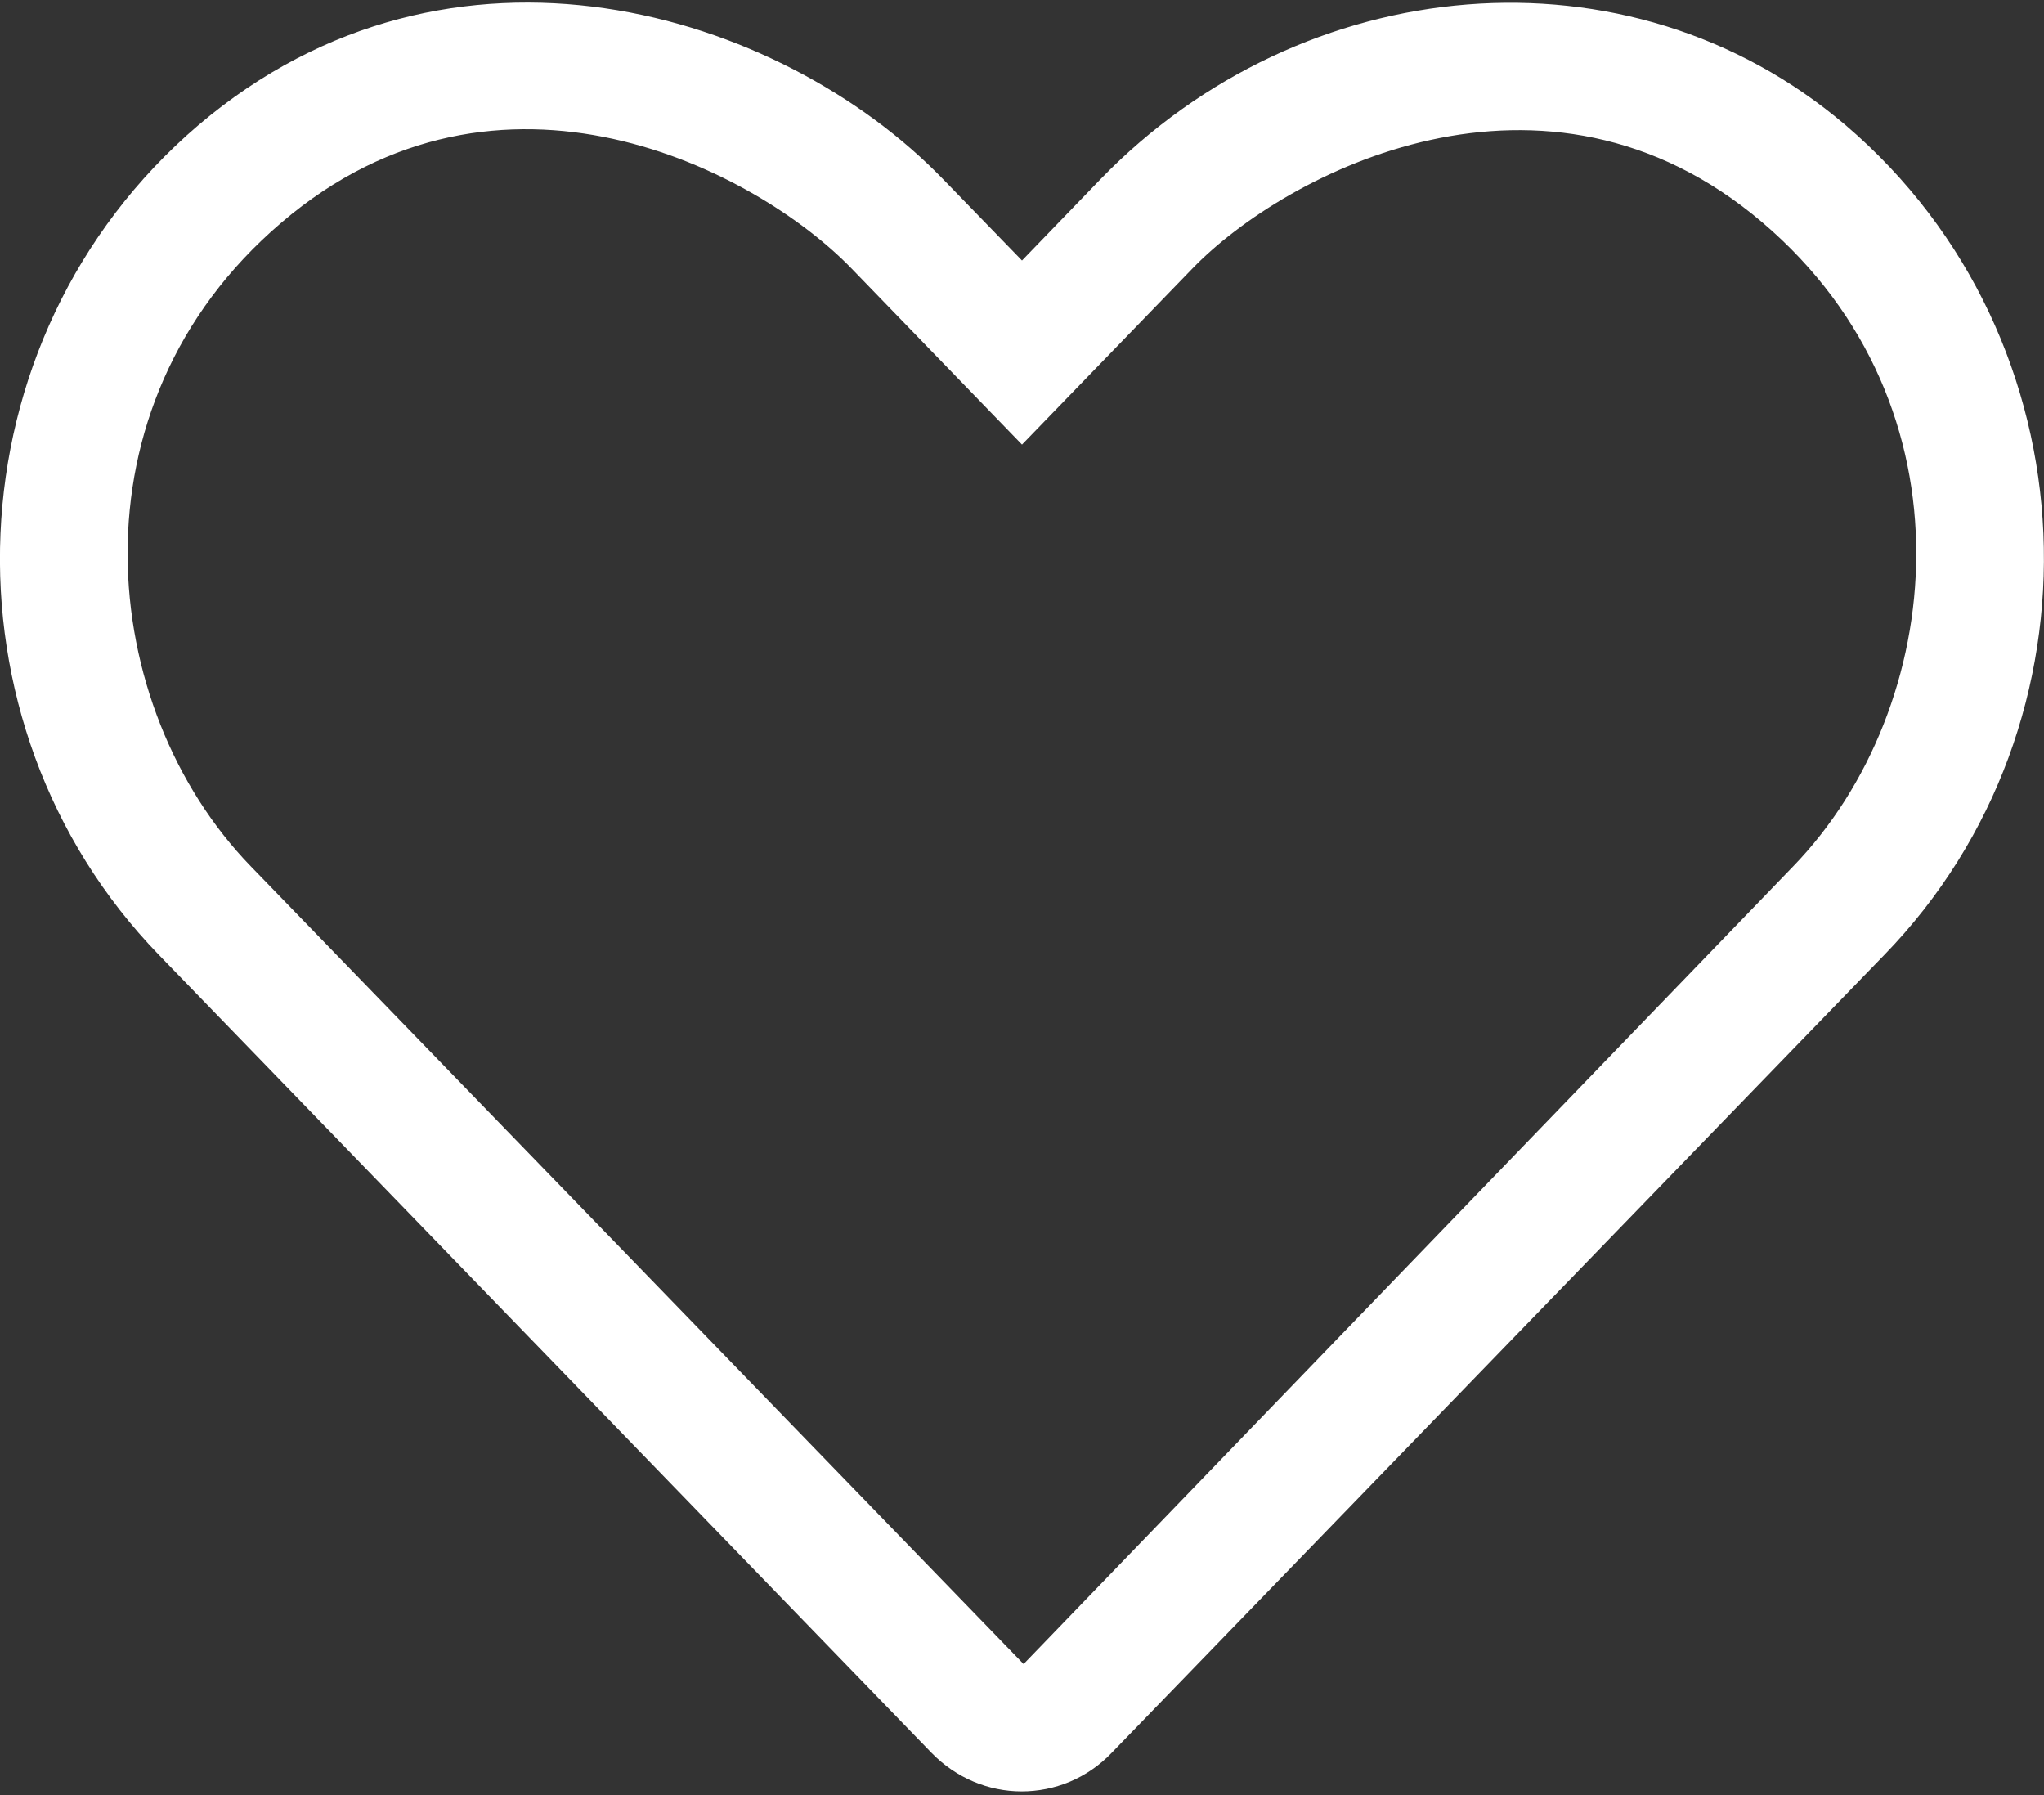
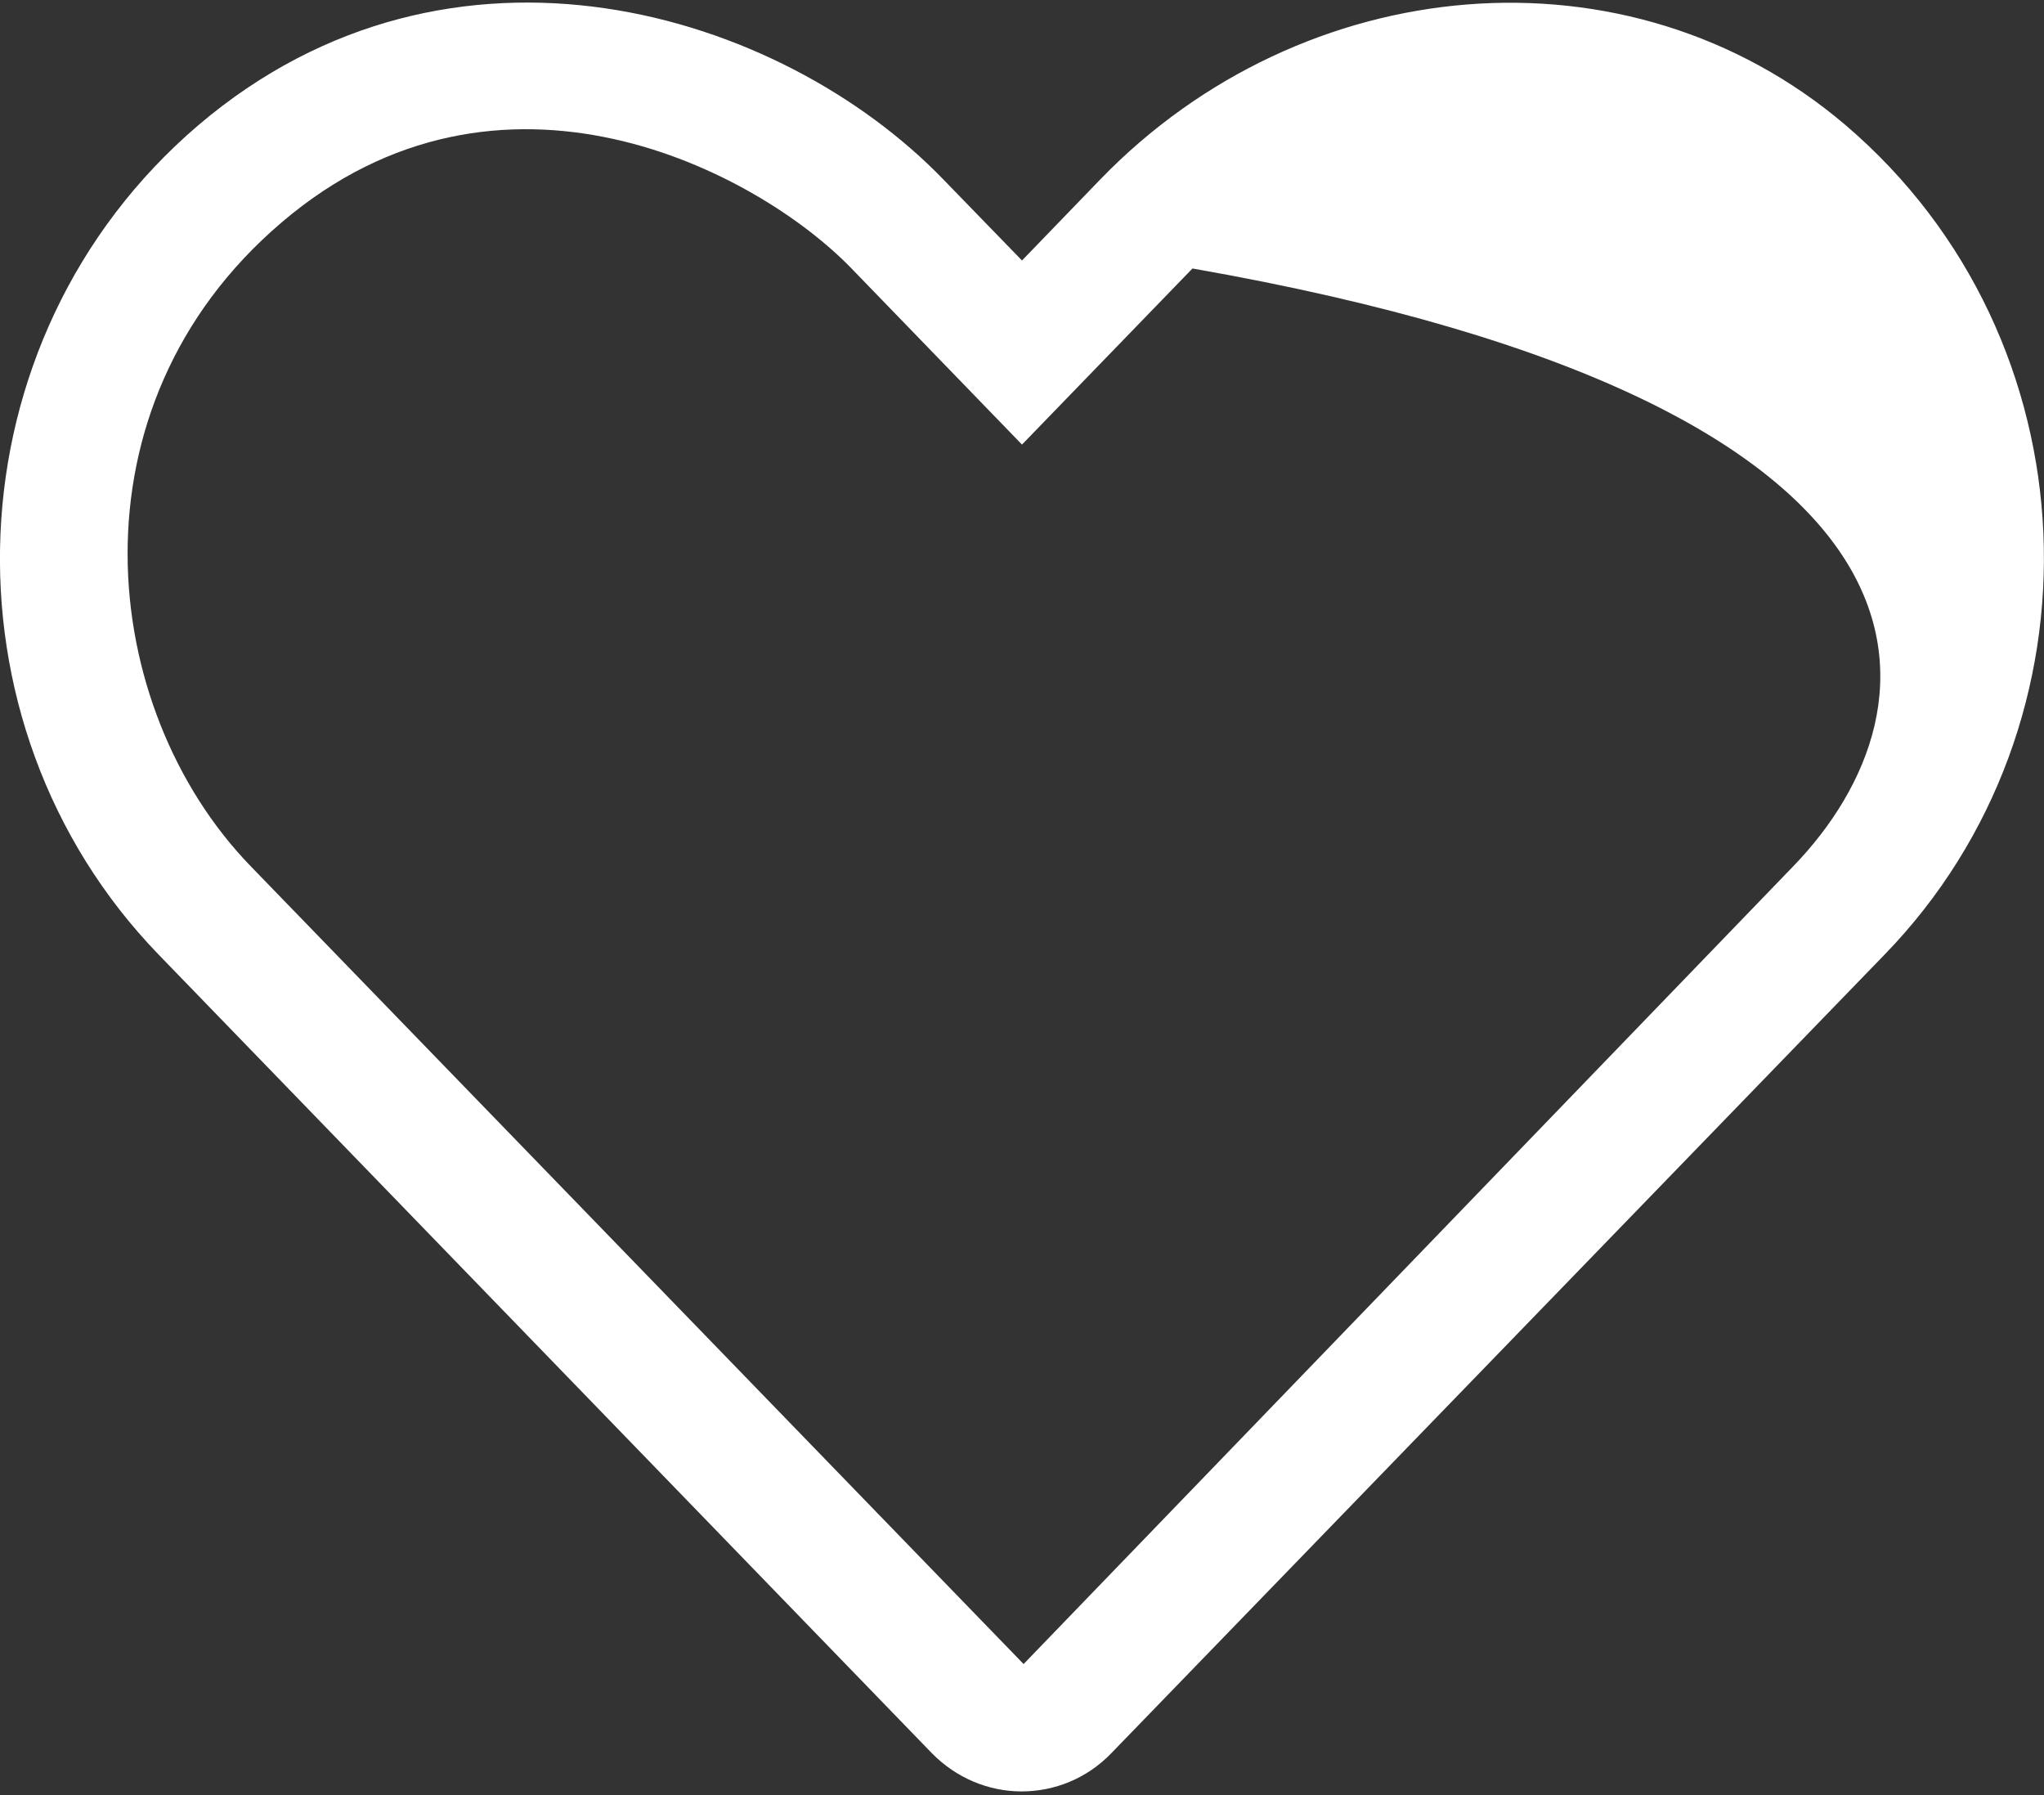
<svg xmlns="http://www.w3.org/2000/svg" width="451px" height="396px" viewBox="0 0 451 396" version="1.1">
  <rect x="0" y="0" width="451" height="396" fill="#333333" stroke="none" />
  <title>h</title>
  <desc>Created with Sketch.</desc>
  <g id="Symbols" stroke="none" stroke-width="1" fill="none" fill-rule="evenodd">
    <g id="Icons-Website" transform="translate(-1431, -520)" fill="#FFFFFF" fill-rule="nonzero">
-       <path d="M1656.412,915.187 C1663.634,915.187 1670.857,912.369 1676.319,906.643 L1846.765,730.648 C1896.445,679.558 1893.538,594.819 1838.22,547.606 C1790.213,506.734 1718.424,513.517 1673.853,559.497 L1656.499,577.466 L1639.146,559.585 C1603.208,522.413 1530.713,500.04 1474.779,547.606 C1419.461,594.819 1416.554,679.558 1466.058,730.648 L1636.504,906.643 C1641.965,912.281 1649.189,915.187 1656.412,915.187 Z M1656.852,887.088 L1486.318,711.093 C1452.493,676.211 1445.446,609.706 1493.1,569.098 C1541.371,527.874 1598.099,557.736 1618.887,579.228 L1656.499,618.074 L1694.112,579.228 C1714.548,558.088 1771.804,528.138 1819.898,569.098 C1867.465,609.618 1860.506,676.122 1826.681,711.093 L1656.852,887.088 Z" id="h" />
+       <path d="M1656.412,915.187 C1663.634,915.187 1670.857,912.369 1676.319,906.643 L1846.765,730.648 C1896.445,679.558 1893.538,594.819 1838.22,547.606 C1790.213,506.734 1718.424,513.517 1673.853,559.497 L1656.499,577.466 L1639.146,559.585 C1603.208,522.413 1530.713,500.04 1474.779,547.606 C1419.461,594.819 1416.554,679.558 1466.058,730.648 L1636.504,906.643 C1641.965,912.281 1649.189,915.187 1656.412,915.187 Z M1656.852,887.088 L1486.318,711.093 C1452.493,676.211 1445.446,609.706 1493.1,569.098 C1541.371,527.874 1598.099,557.736 1618.887,579.228 L1656.499,618.074 L1694.112,579.228 C1867.465,609.618 1860.506,676.122 1826.681,711.093 L1656.852,887.088 Z" id="h" />
    </g>
  </g>
</svg>